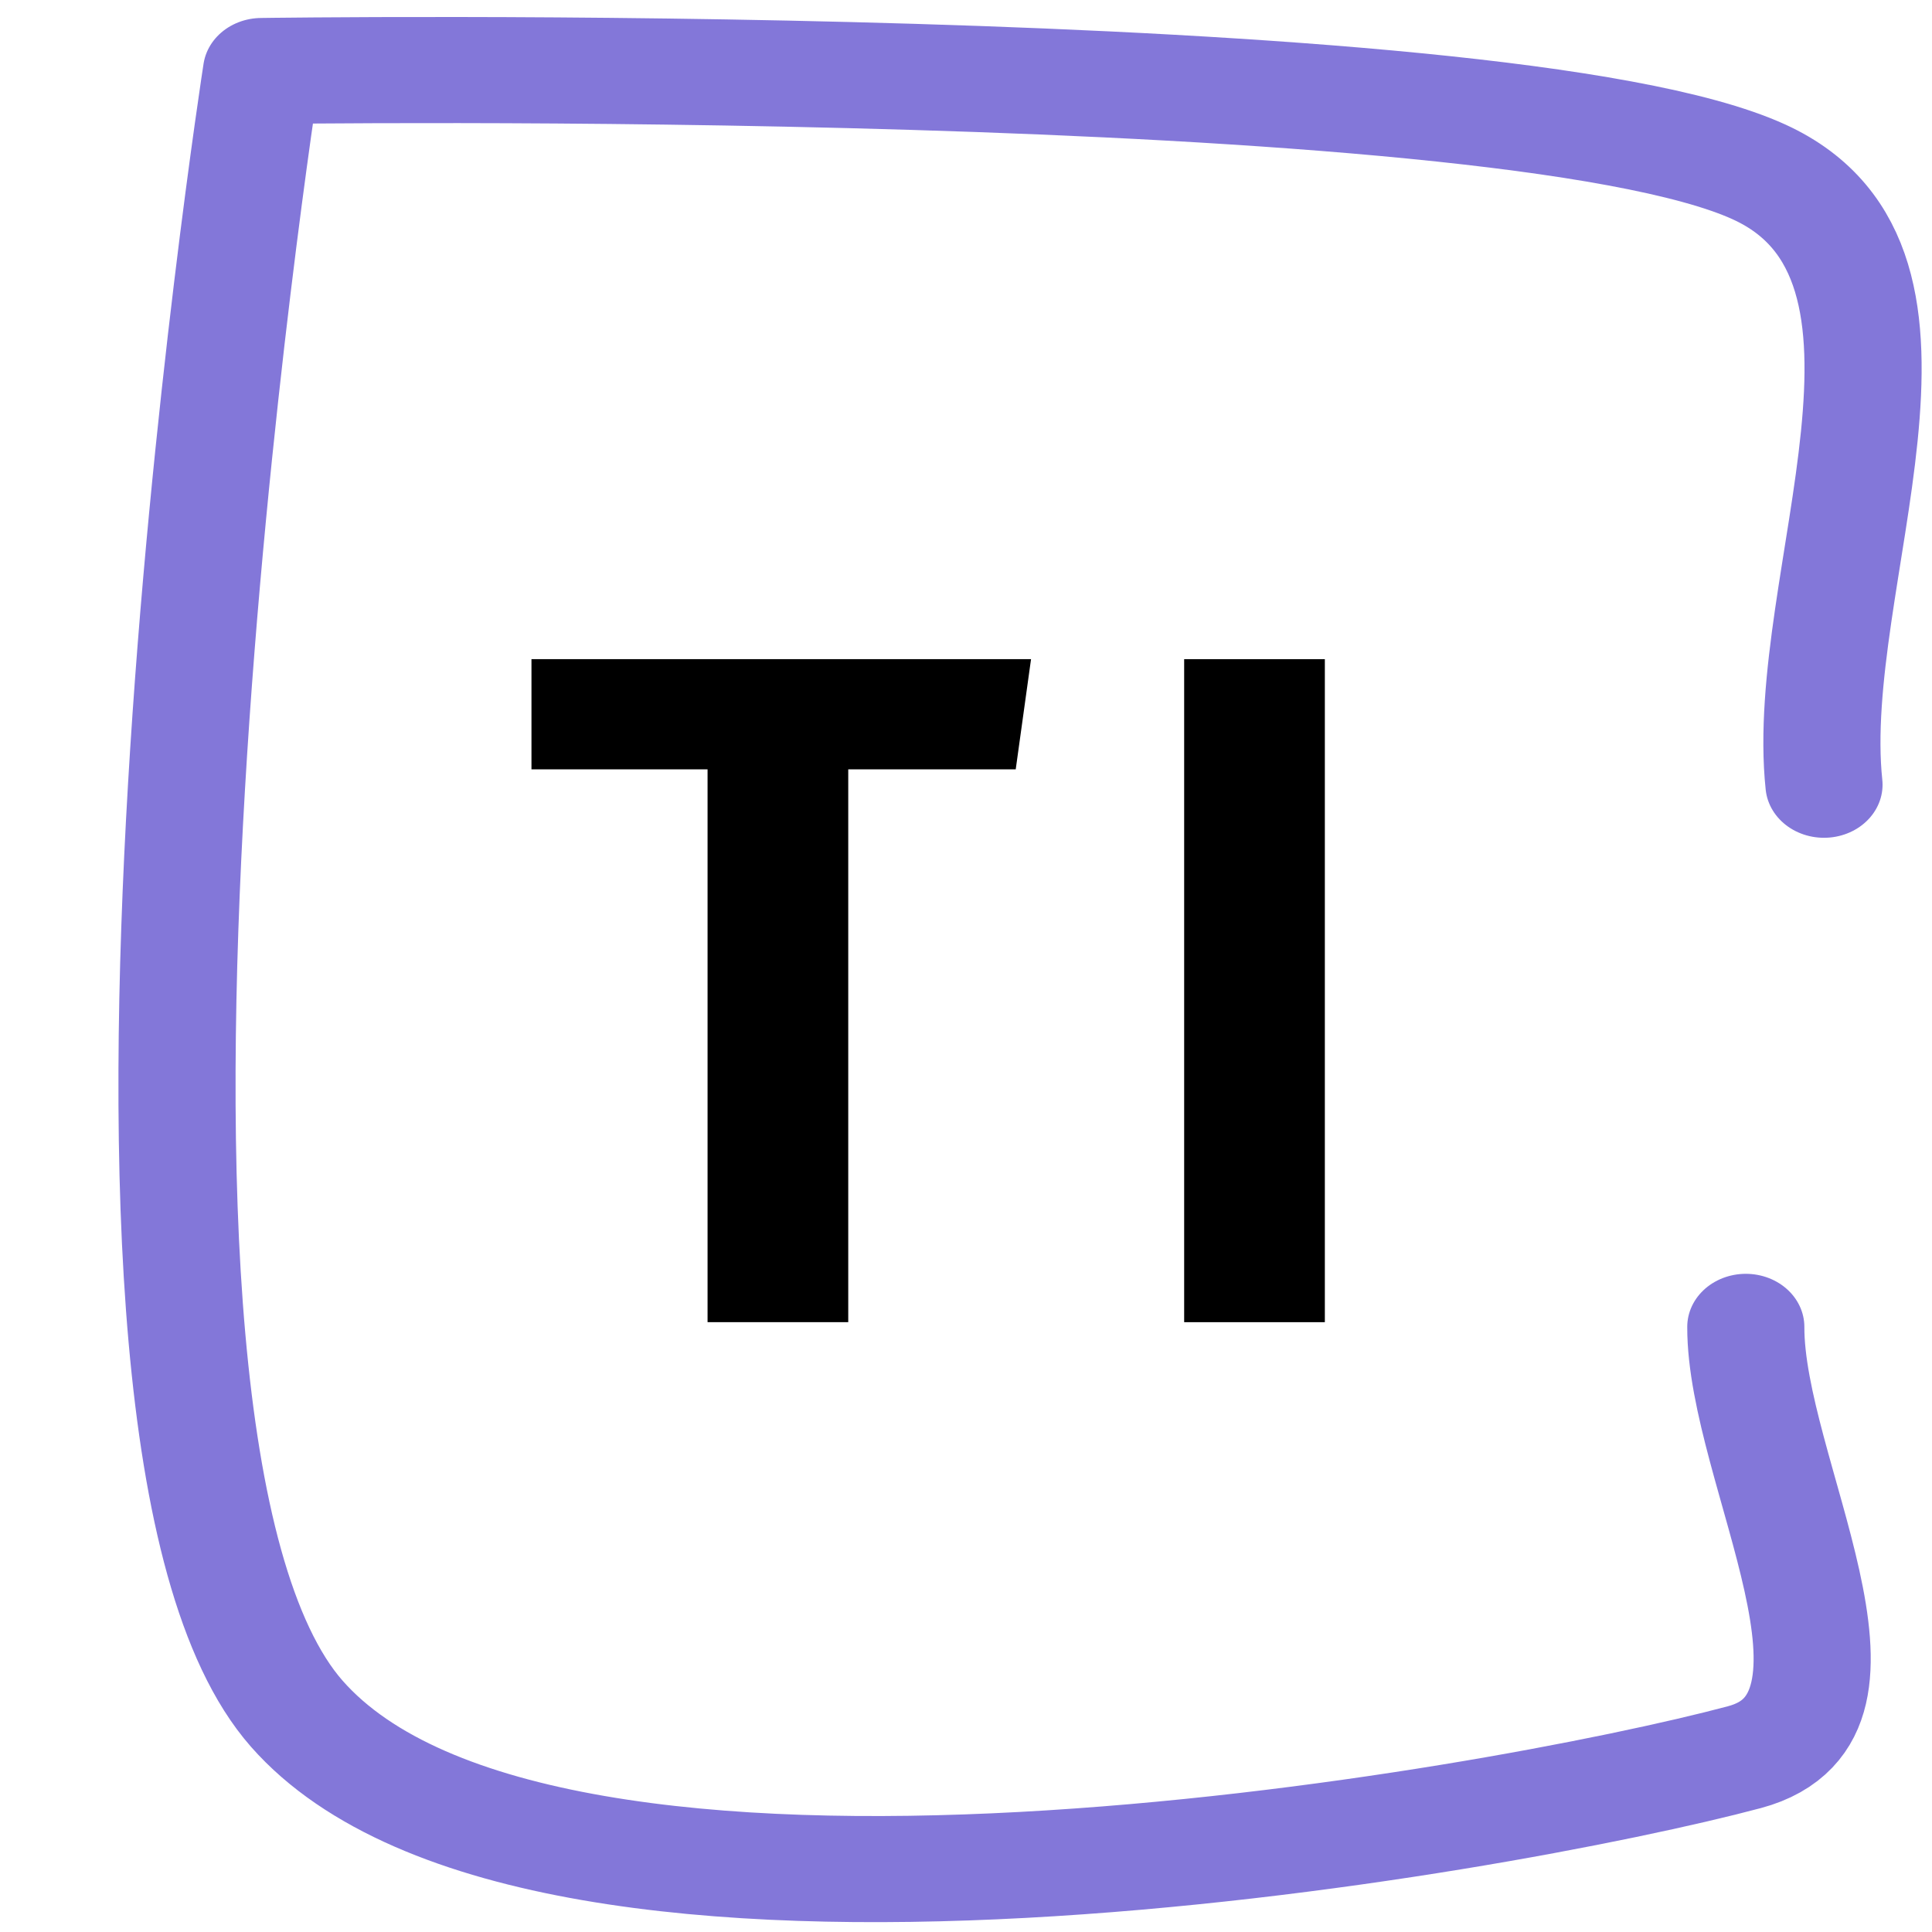
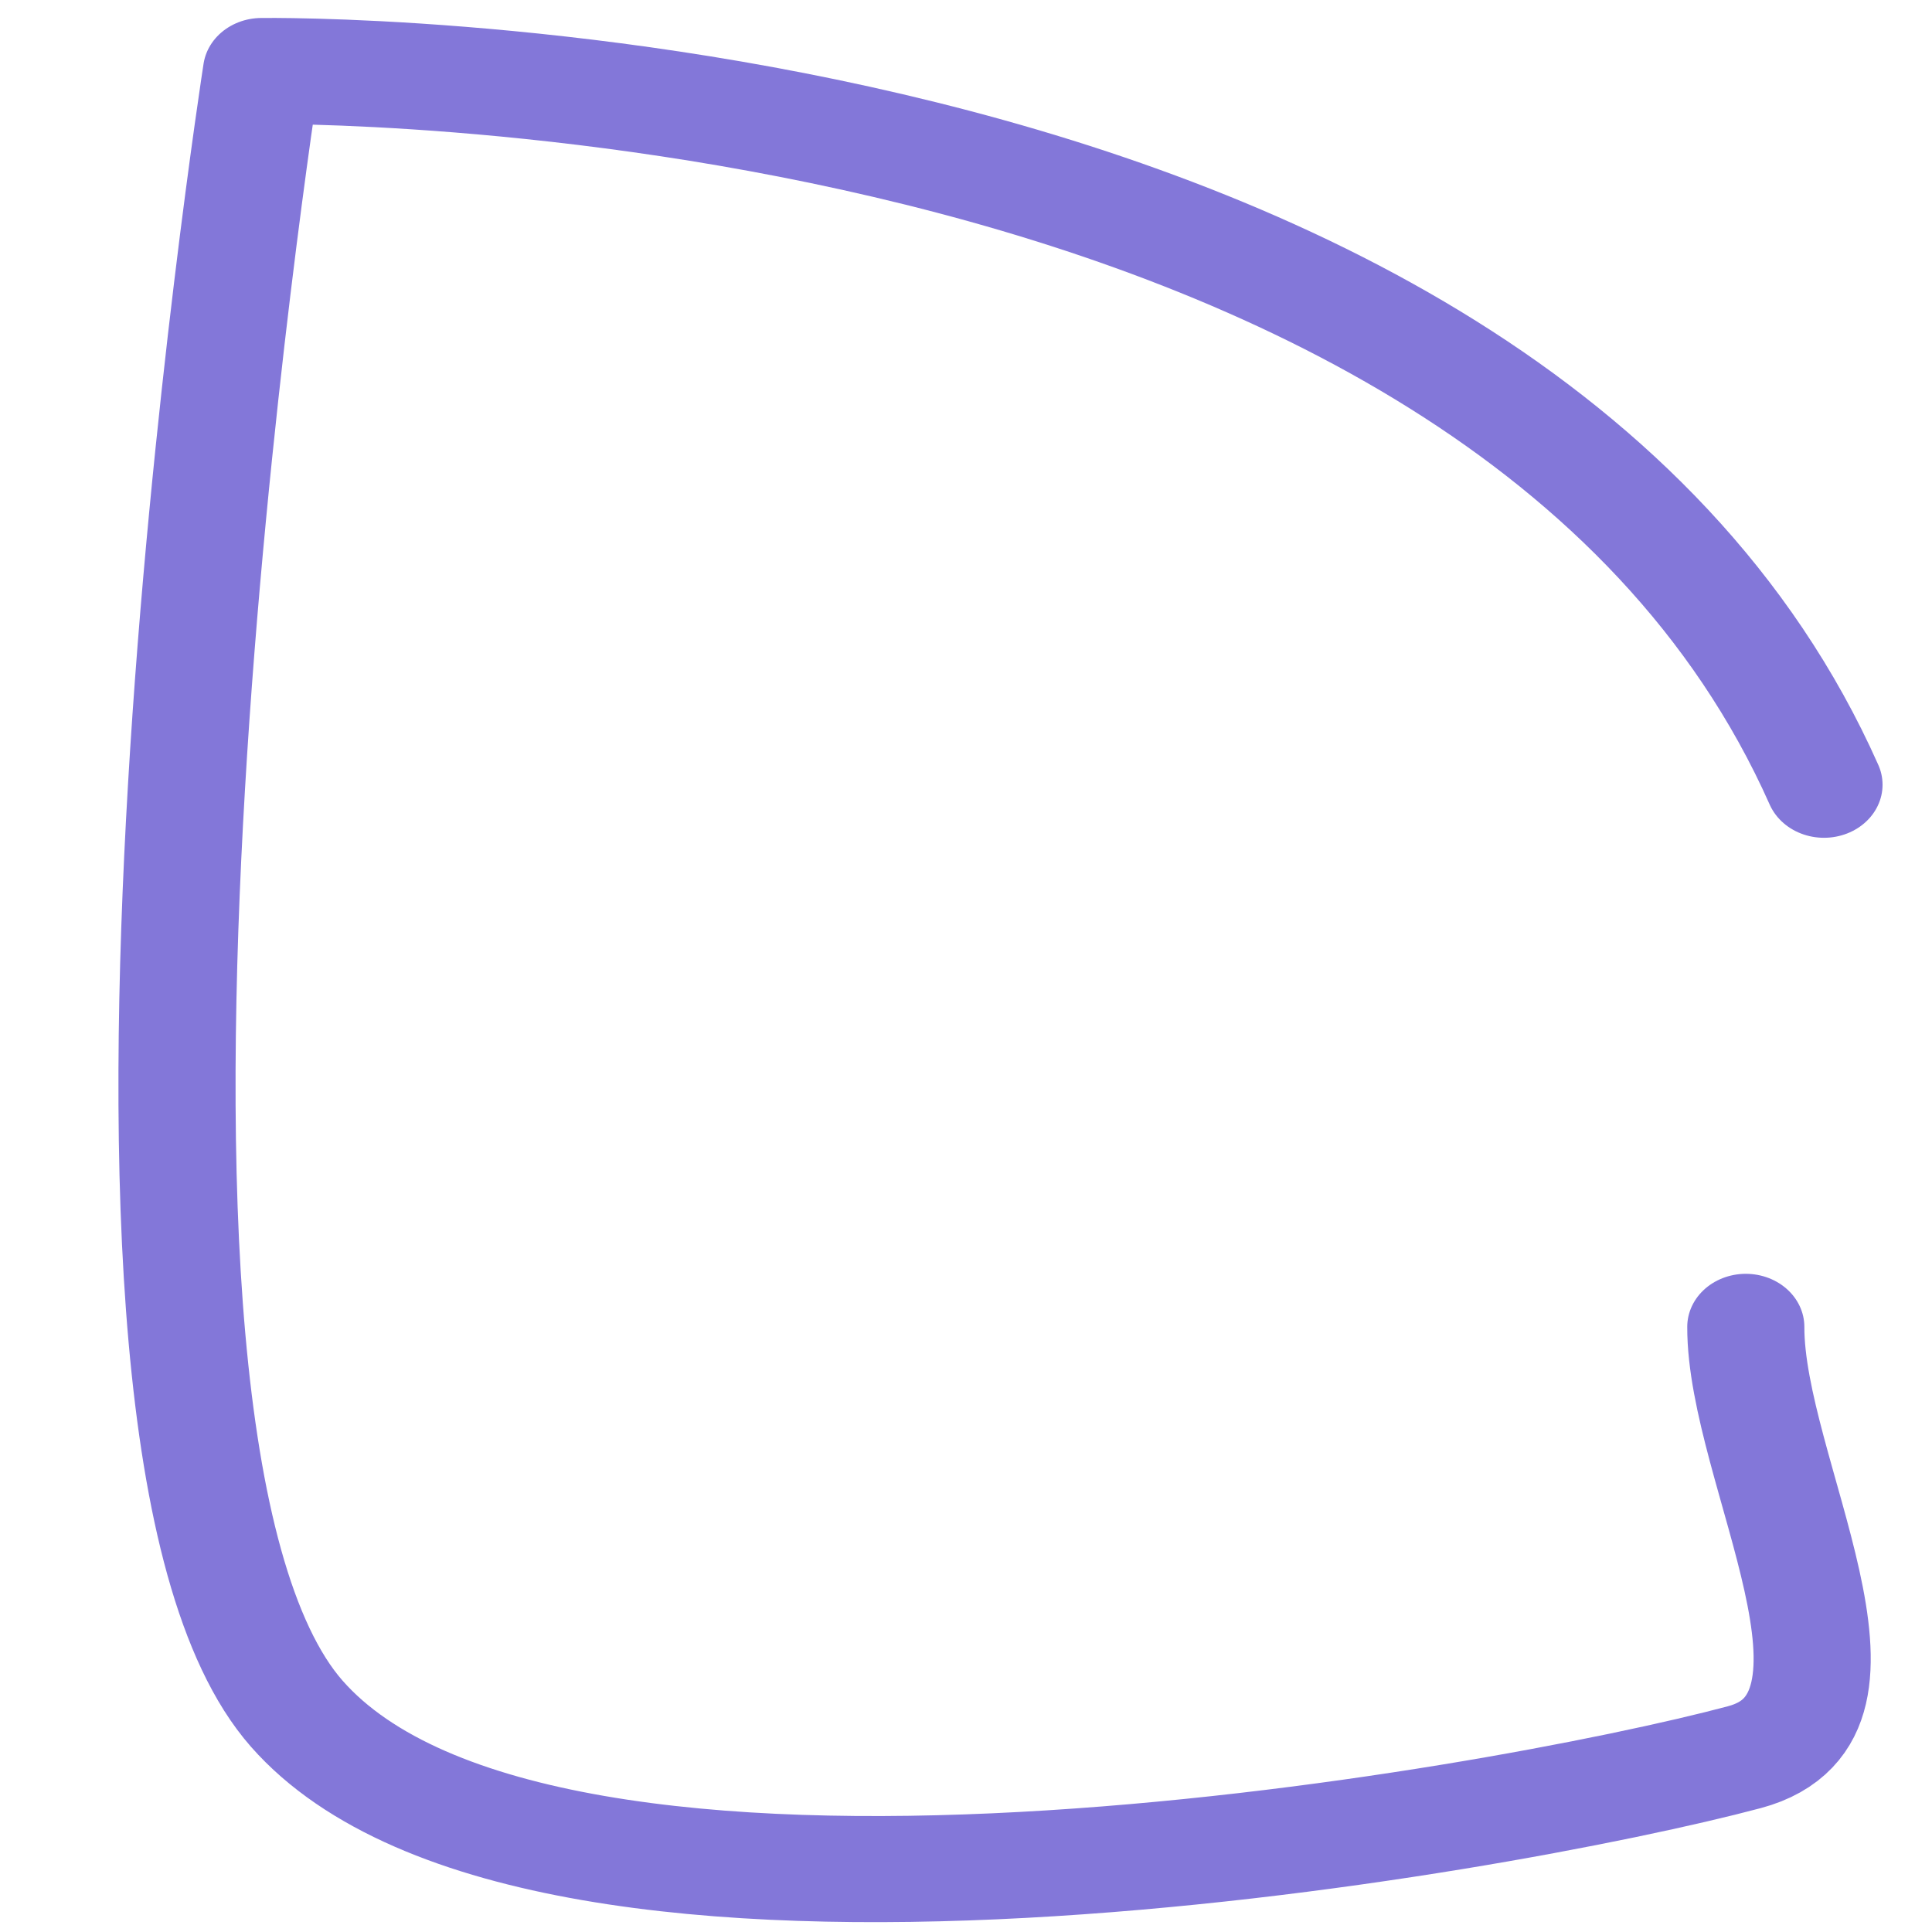
<svg xmlns="http://www.w3.org/2000/svg" width="40" height="40" viewBox="0 0 102 108" version="1.1" xml:space="preserve" style="fill-rule:evenodd;clip-rule:evenodd;stroke-linecap:round;stroke-linejoin:round;stroke-miterlimit:1.5;">
  <g id="Artboard1" transform="matrix(1.077,0,0,1.072,0,0)">
    <rect x="0" y="0" width="94.488" height="100.394" style="fill:none;" />
    <g transform="matrix(0.756,0,0,0.933,-15301.2,-1081.59)">
      <g transform="matrix(0.586,0,3.02785e-32,0.756,20028.2,356.508)">
        <g transform="matrix(112.126,0,0,70.833,415.75,1159.59)">
-           <path d="M0.532,-0.692L0.516,-0.577L0.341,-0.577L0.341,-0L0.194,-0L0.194,-0.577L0.01,-0.577L0.01,-0.692L0.532,-0.692Z" style="fill-rule:nonzero;" />
-         </g>
+           </g>
        <g transform="matrix(112.126,0,0,70.833,485.156,1159.59)">
-           <rect x="0.073" y="-0.692" width="0.147" height="0.692" style="fill-rule:nonzero;" />
-         </g>
+           </g>
      </g>
      <g transform="matrix(1.356,-3.69779e-32,0,1,19295.9,-3291.44)">
-         <path d="M785.639,4494.56C784.543,4483.14 792.594,4465.47 782.351,4460.31C769.167,4453.66 706.531,4454.67 706.531,4454.67C706.531,4454.67 695.8,4530.77 708.313,4546.48C720.826,4562.18 769.381,4552.51 781.609,4548.91C789.3,4546.64 781.656,4532.87 781.68,4524.86" style="fill:none;stroke:rgb(131,119,217);stroke-width:5.93px;" />
+         <path d="M785.639,4494.56C769.167,4453.66 706.531,4454.67 706.531,4454.67C706.531,4454.67 695.8,4530.77 708.313,4546.48C720.826,4562.18 769.381,4552.51 781.609,4548.91C789.3,4546.64 781.656,4532.87 781.68,4524.86" style="fill:none;stroke:rgb(131,119,217);stroke-width:5.93px;" />
      </g>
    </g>
  </g>
</svg>